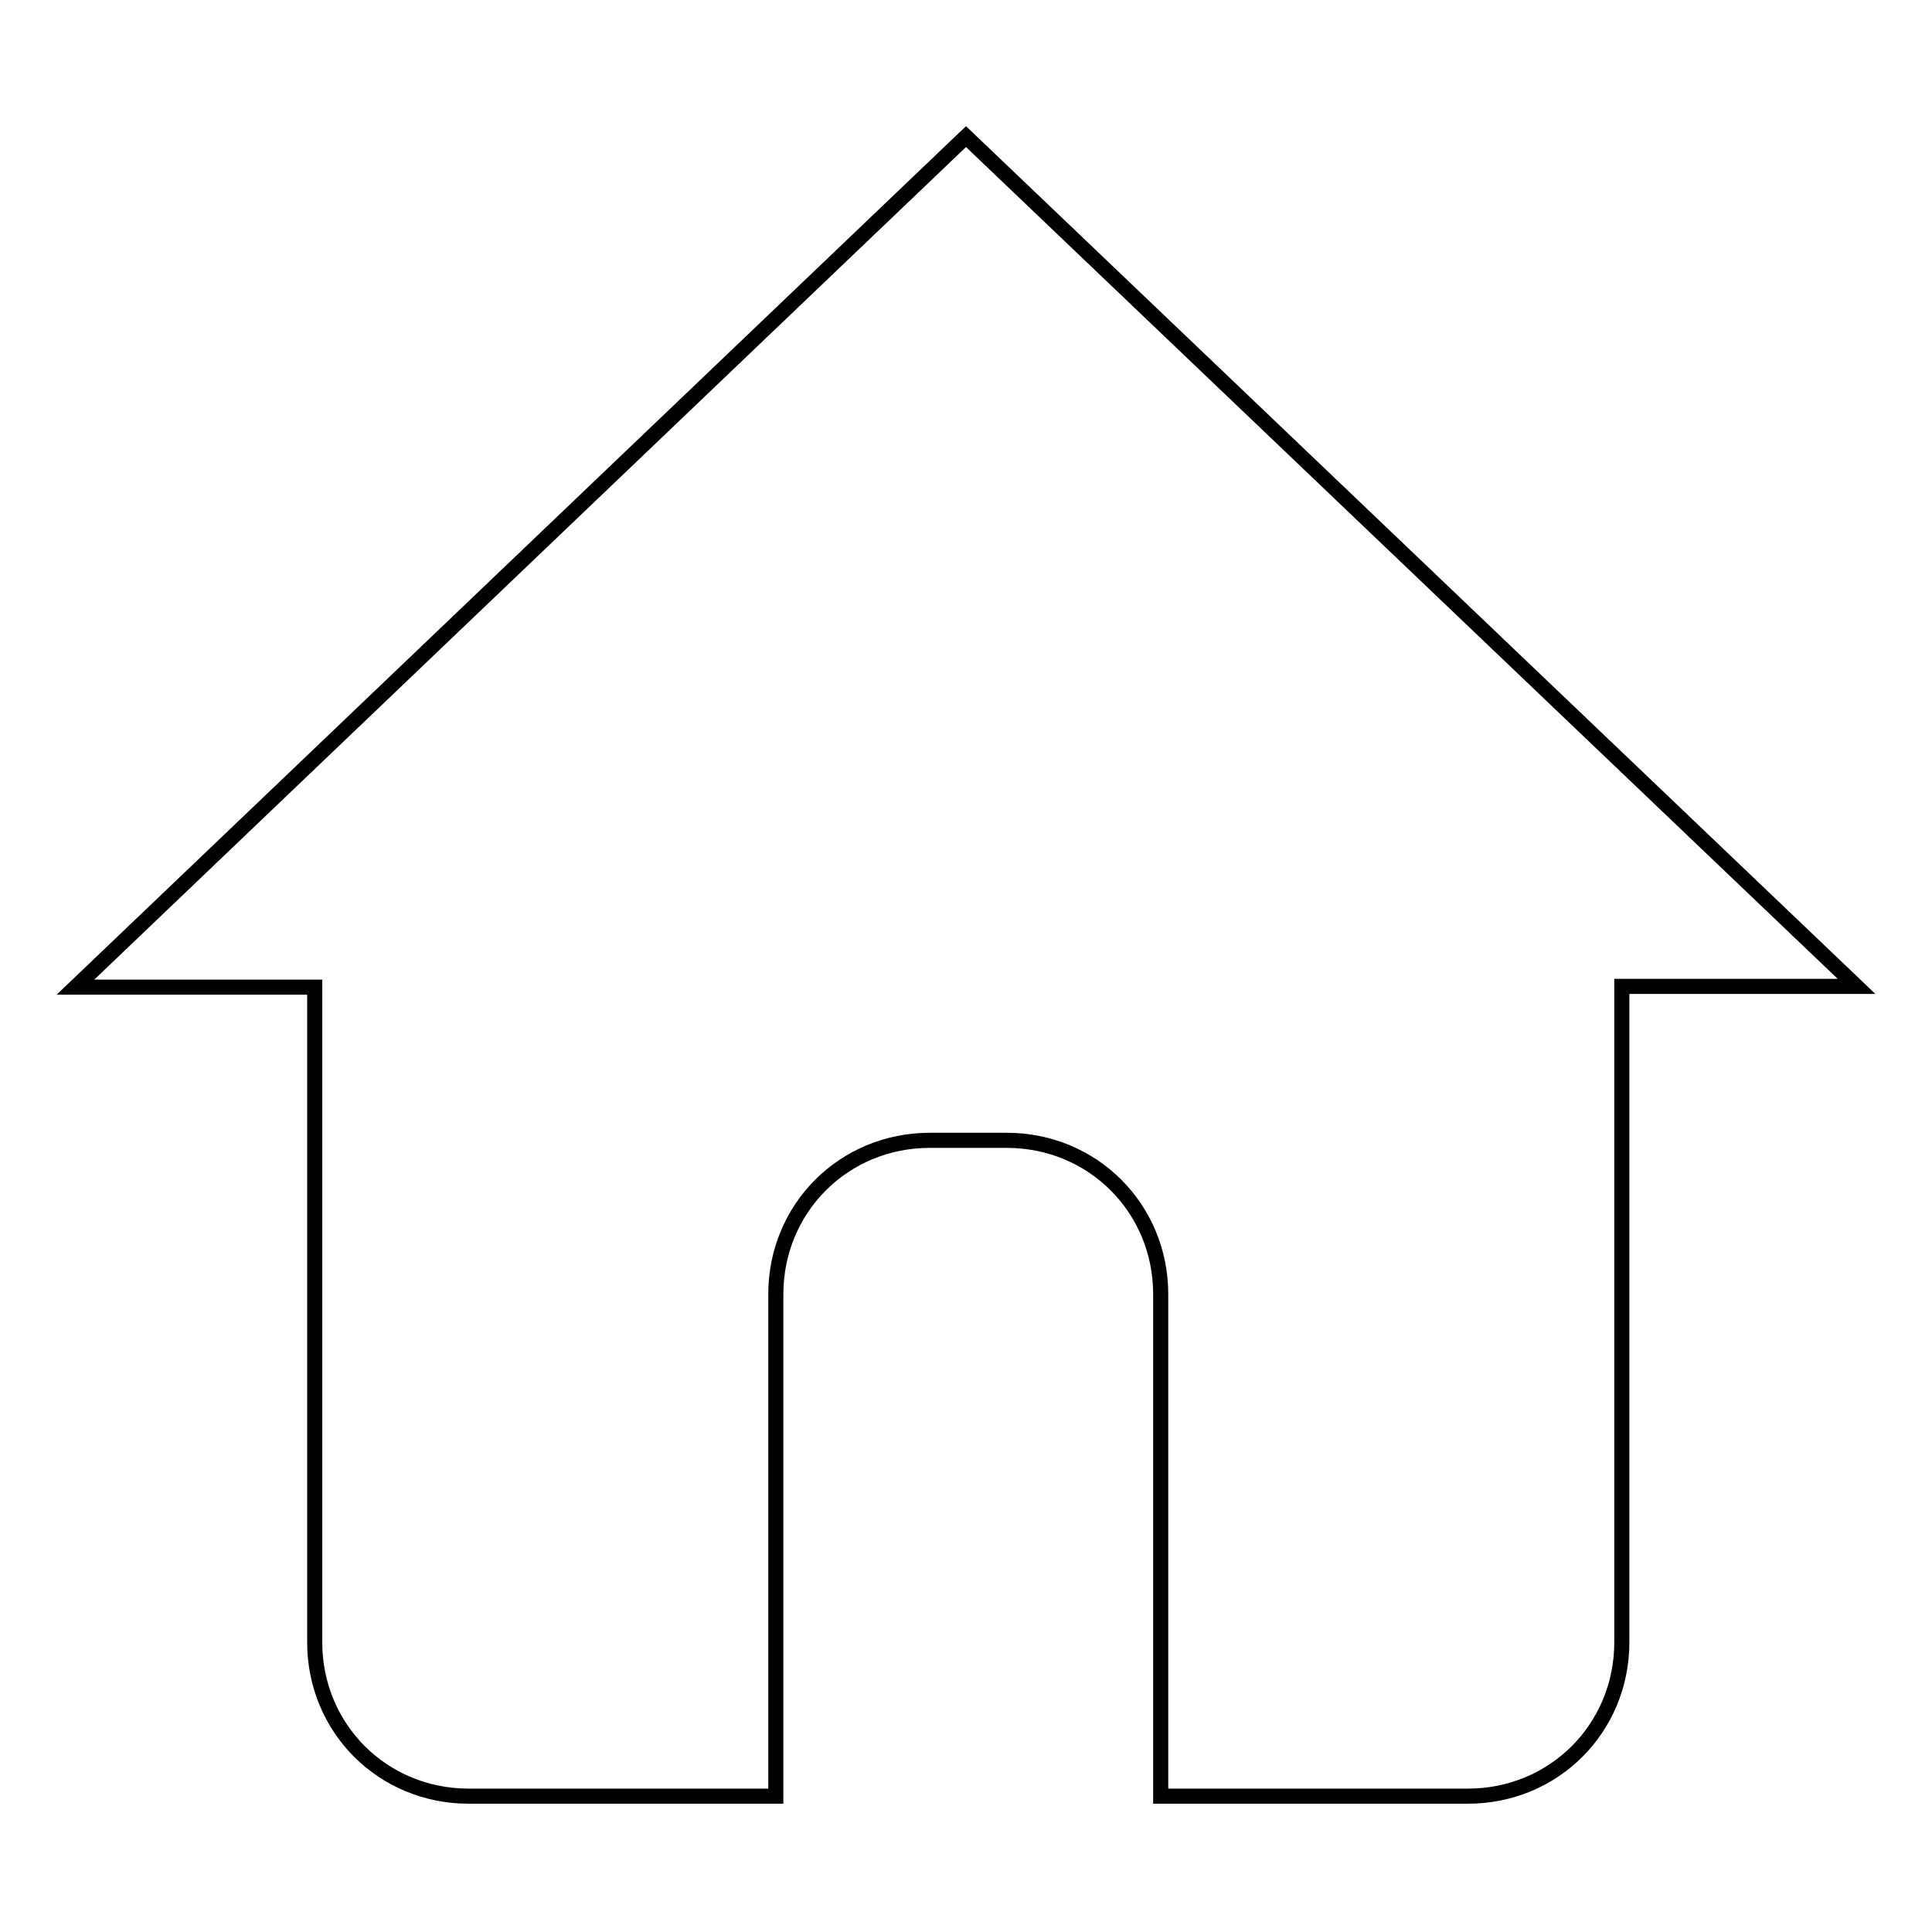
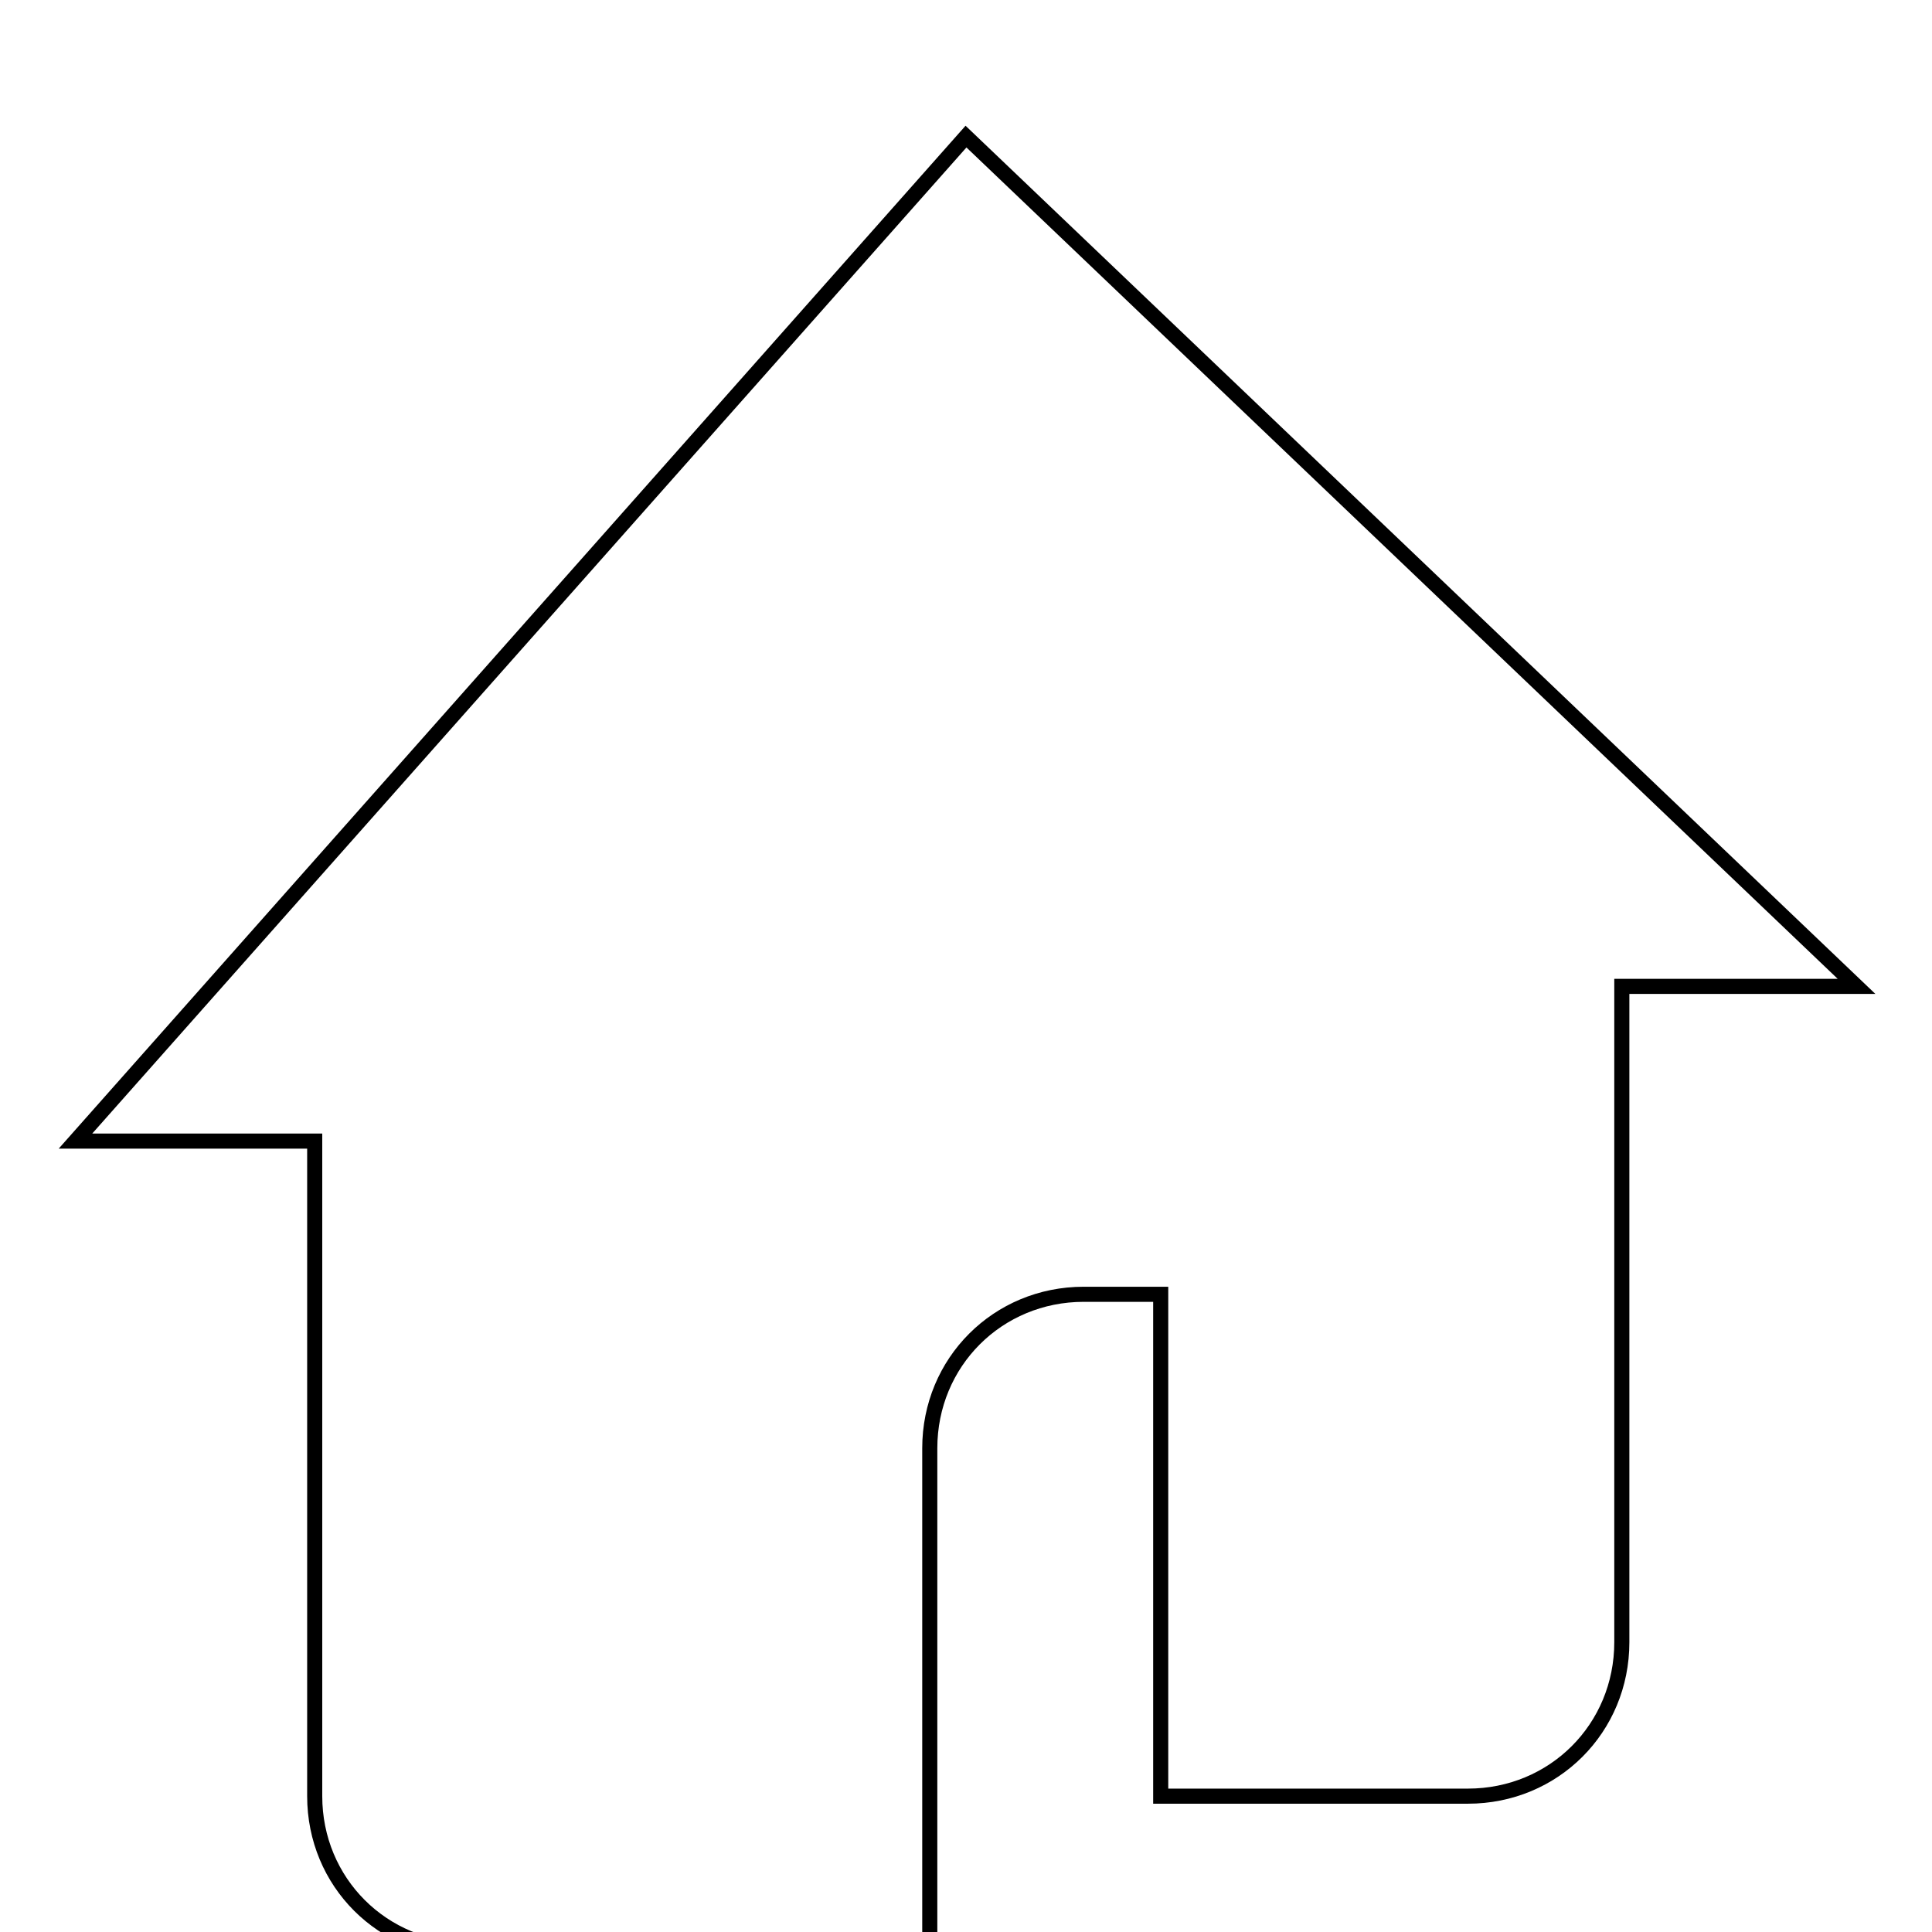
<svg xmlns="http://www.w3.org/2000/svg" version="1.1" x="0px" y="0px" viewBox="0 0 256 256" enable-background="new 0 0 256 256" xml:space="preserve">
  <g>
    <g>
-       <path stroke-width="2" fill-opacity="0" stroke="#000000" d="M214.9,130.7v86.9c0,11.4-9,20.4-20.4,20.4h-40.7v-66.5c0-11.4-9-20.4-20.4-20.4h-10.2c-11.4,0-20.4,9-20.4,20.4v66.5H62.1c-11.4,0-20.4-9-20.4-20.4v-86.8H10L128,18.1l118,112.6H214.9L214.9,130.7z" />
+       <path stroke-width="2" fill-opacity="0" stroke="#000000" d="M214.9,130.7v86.9c0,11.4-9,20.4-20.4,20.4h-40.7v-66.5h-10.2c-11.4,0-20.4,9-20.4,20.4v66.5H62.1c-11.4,0-20.4-9-20.4-20.4v-86.8H10L128,18.1l118,112.6H214.9L214.9,130.7z" />
    </g>
  </g>
</svg>